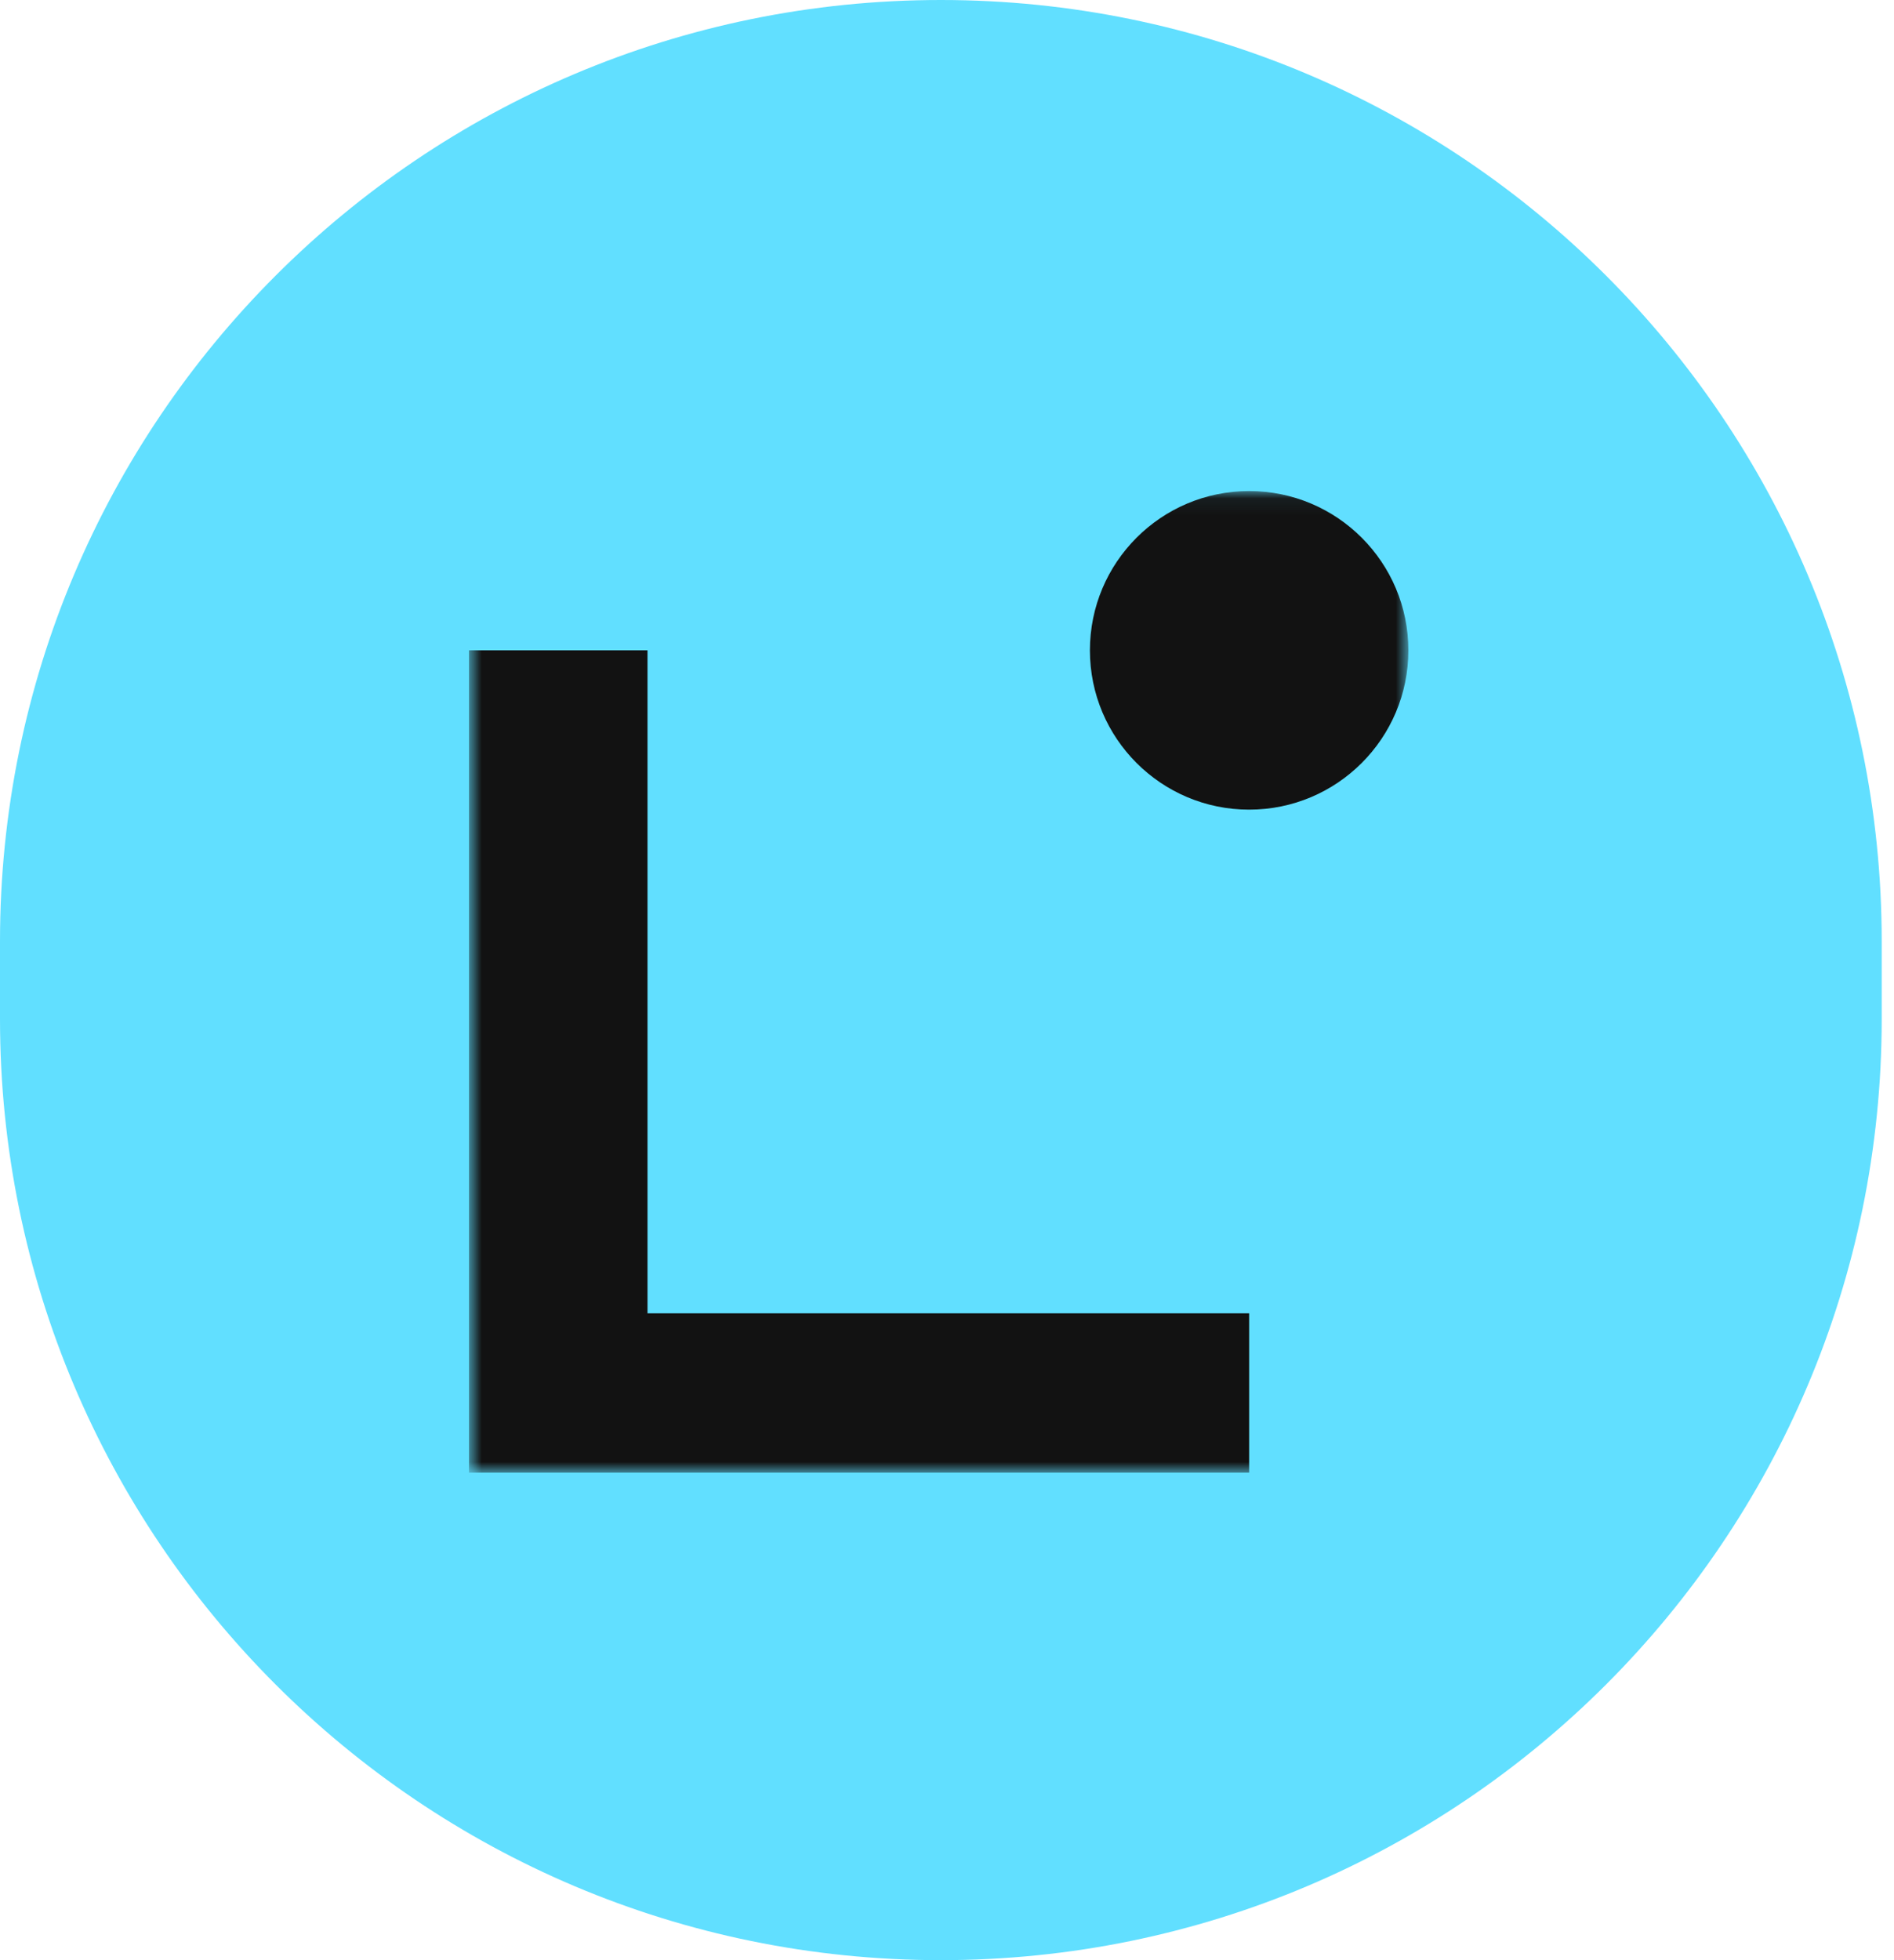
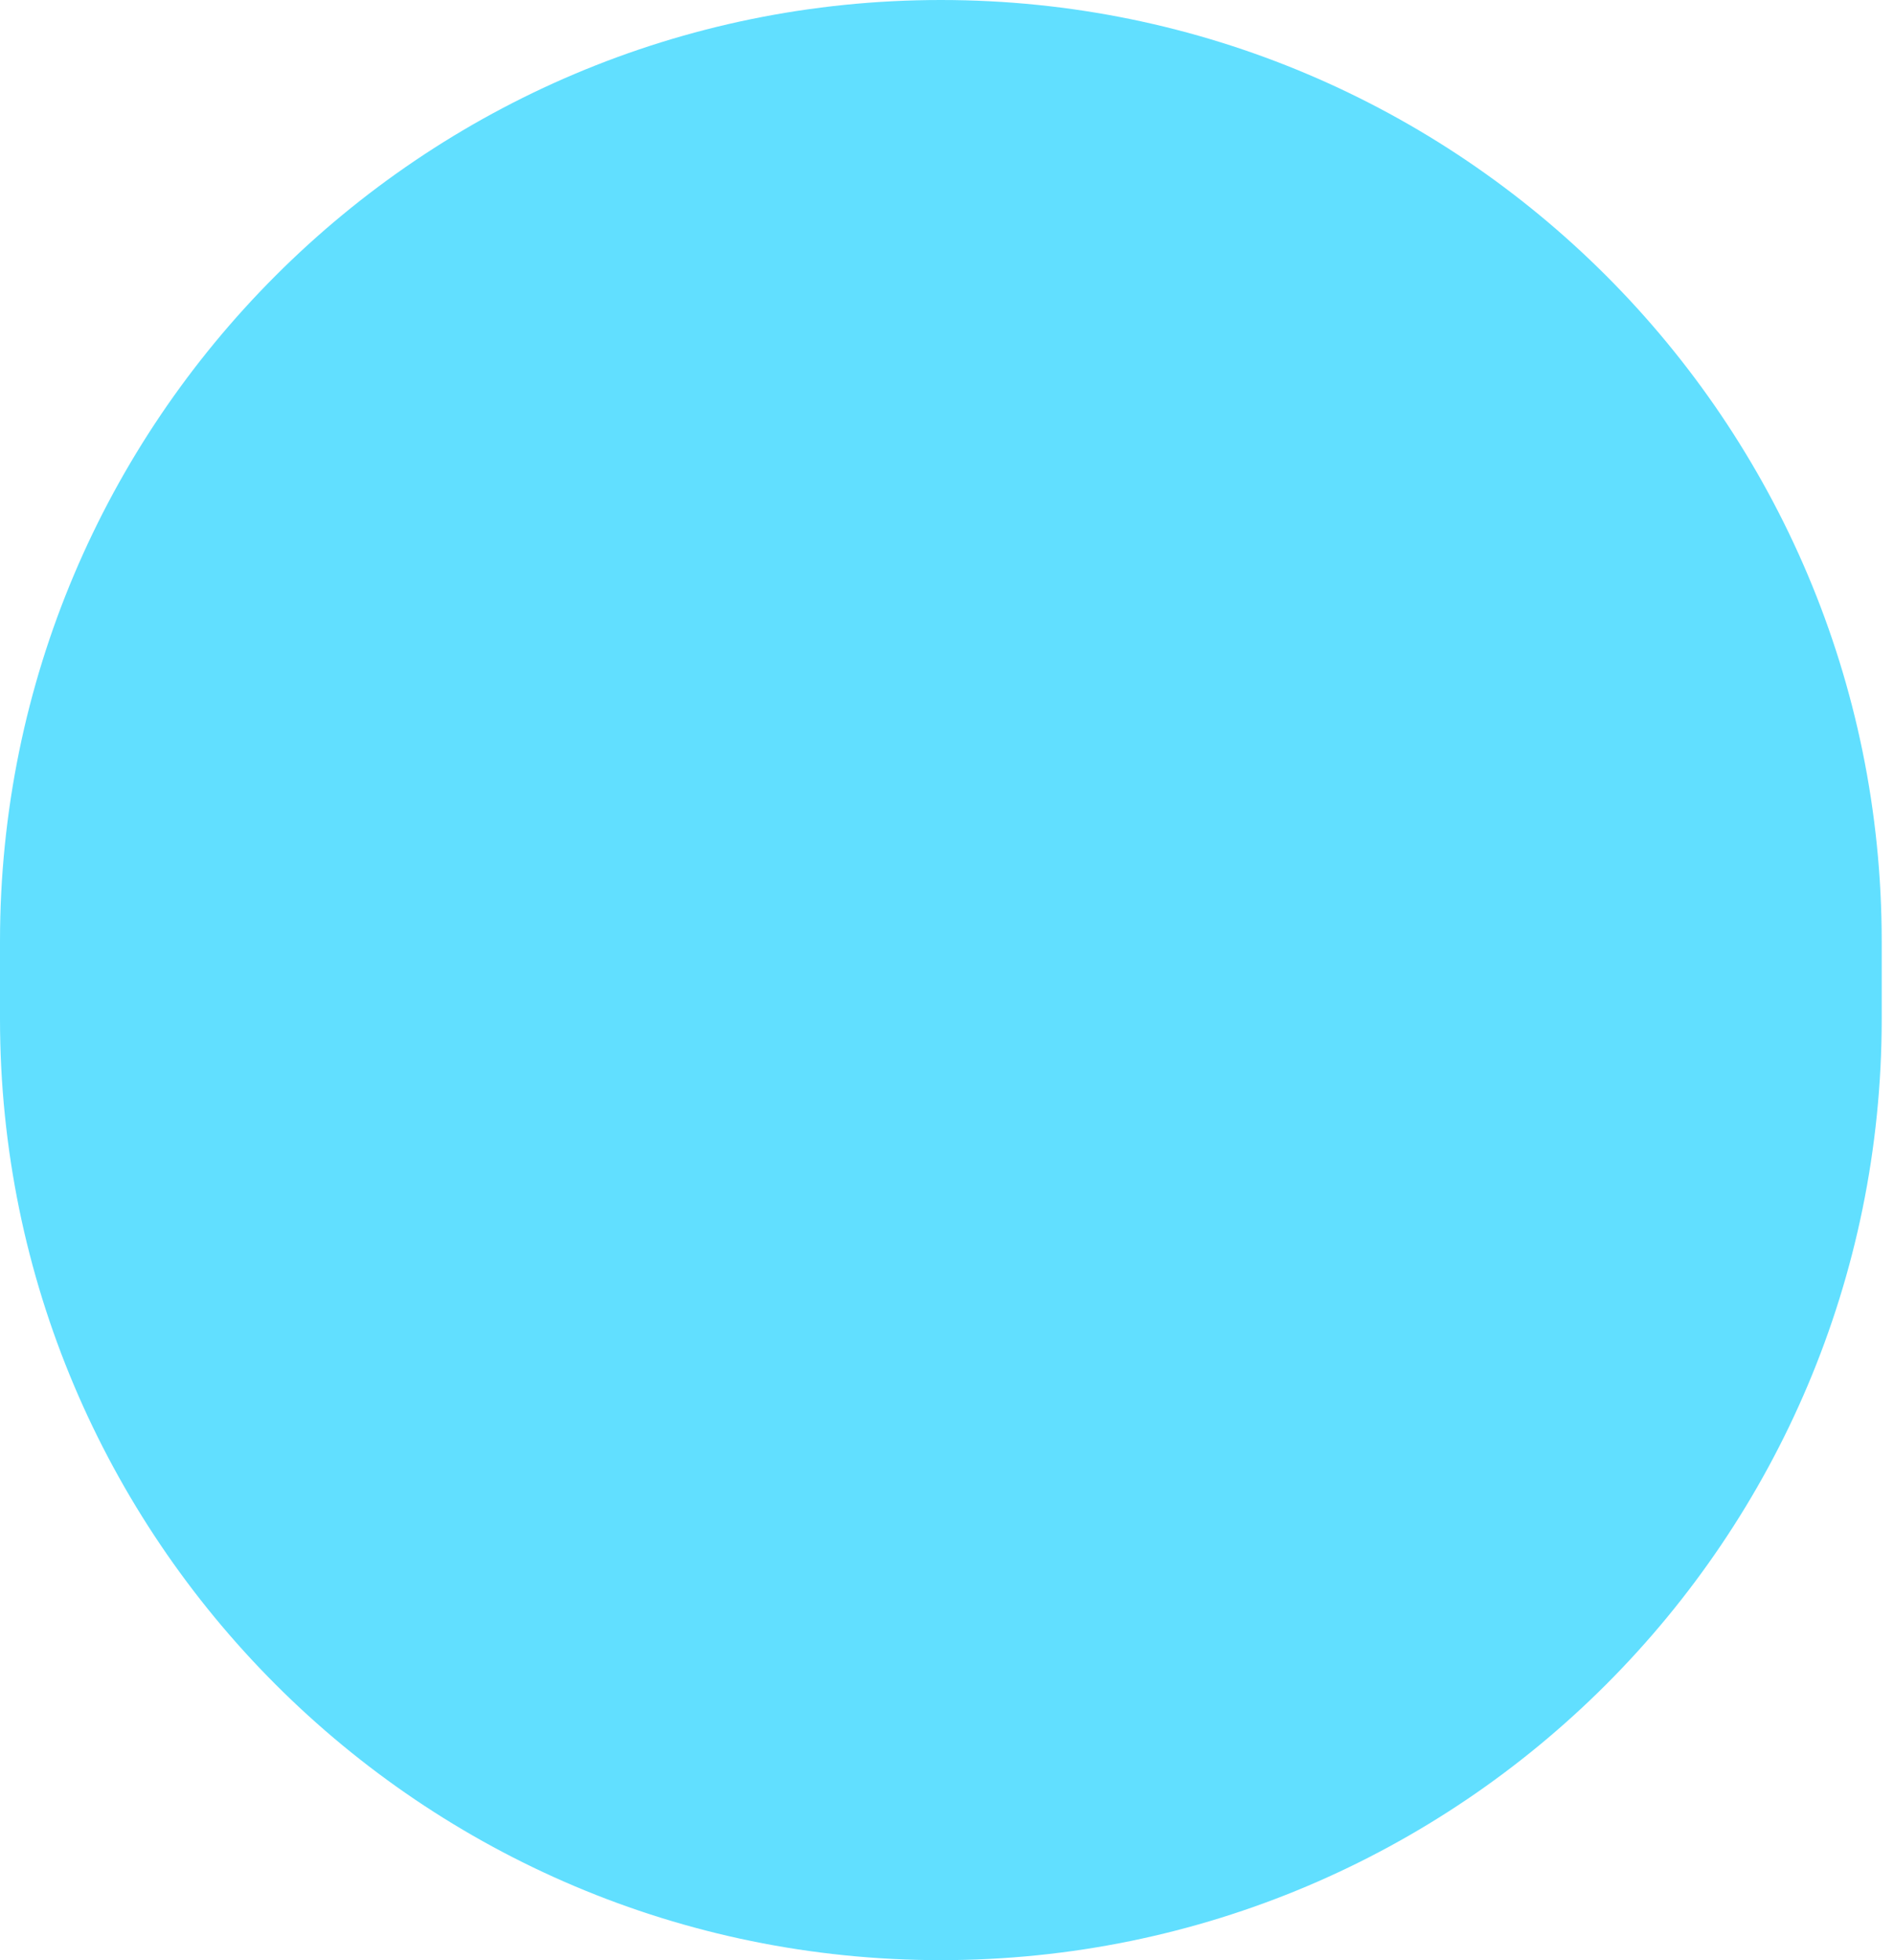
<svg xmlns="http://www.w3.org/2000/svg" width="116" height="120" viewBox="0 0 116 120" fill="none">
  <path d="M115.247 62.376V57.624C115.247 25.799 89.448 0 57.624 0C25.799 0 0 25.799 0 57.624V62.376C0 94.201 25.799 120 57.624 120C89.448 120 115.247 94.201 115.247 62.376Z" fill="#61DFFF" />
  <mask id="mask0_28_3165" style="mask-type:luminance" maskUnits="userSpaceOnUse" x="28" y="30" width="59" height="61">
-     <path d="M86.256 30.062H28.725V90.158H86.256V30.062Z" fill="white" />
-   </mask>
+     </mask>
  <g mask="url(#mask0_28_3165)">
-     <path d="M76.505 90.157H28.725V39.813H39.657V80.401H76.505V90.152V90.157Z" fill="#121212" />
-     <path d="M76.505 49.566C81.891 49.566 86.257 45.2 86.257 39.814C86.257 34.428 81.891 30.062 76.505 30.062C71.119 30.062 66.753 34.428 66.753 39.814C66.753 45.2 71.119 49.566 76.505 49.566Z" fill="#121212" />
-   </g>
+     </g>
</svg>